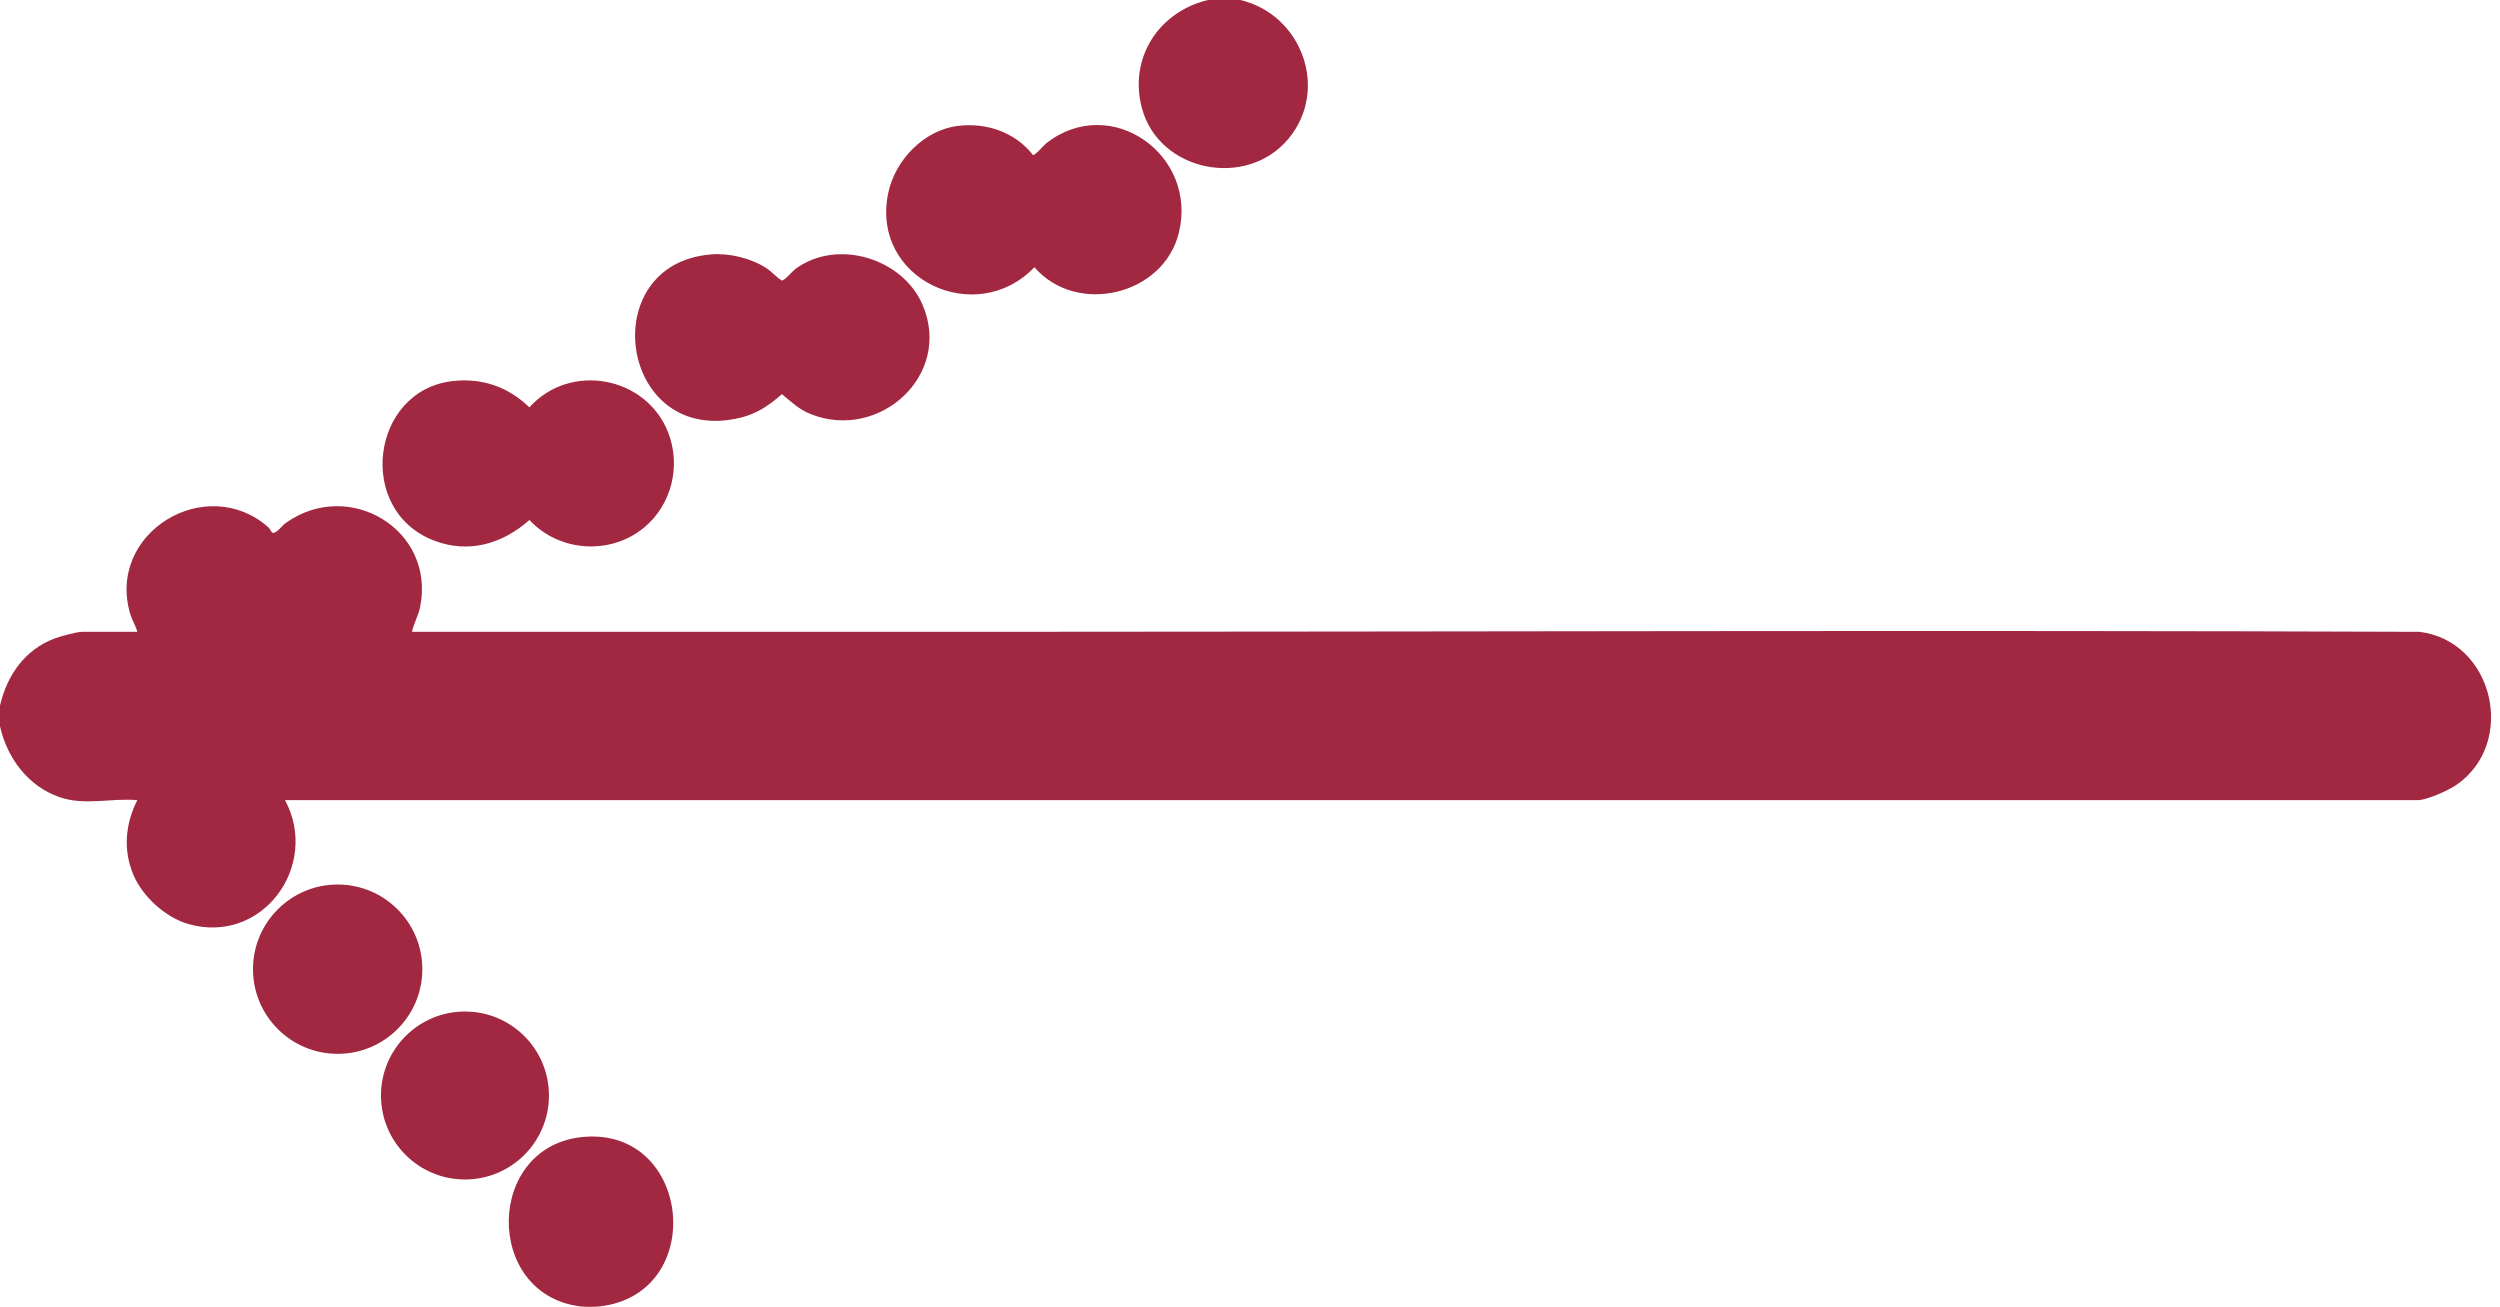
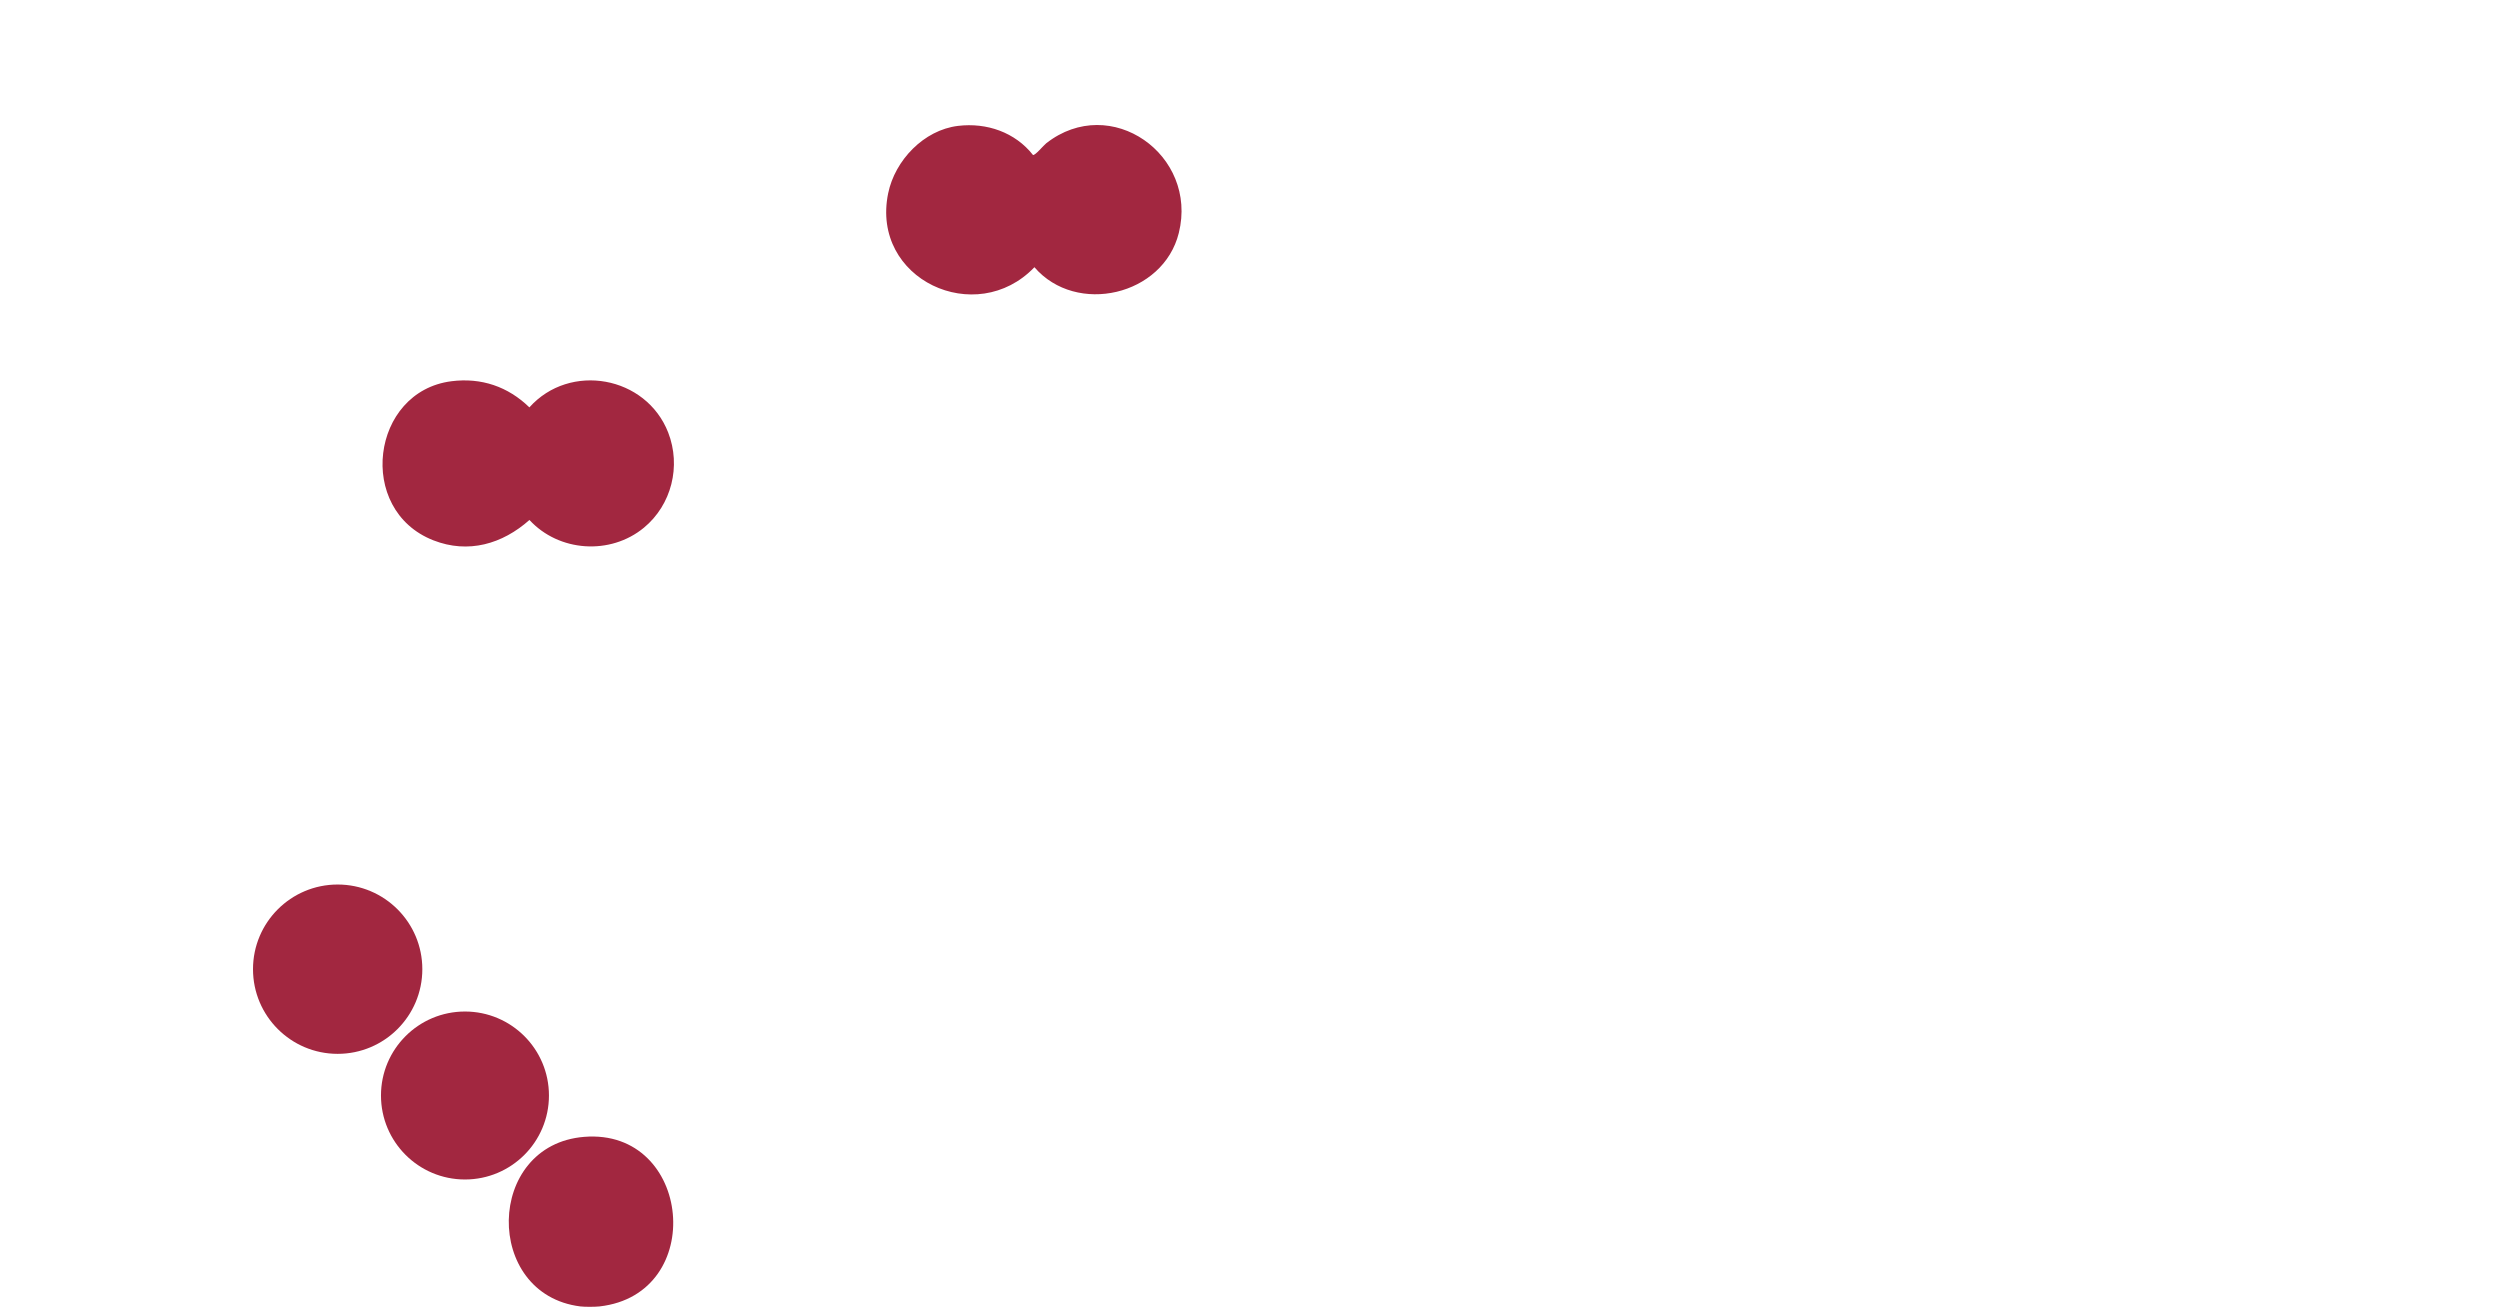
<svg xmlns="http://www.w3.org/2000/svg" viewBox="0 0 406.32 212.4">
  <defs>
    <style>
      .color {
        fill: #a22740;
      }
    </style>
  </defs>
-   <path class="color" d="M0,114.68c1.14-4.94,4.03-9.08,8.88-10.91.9-.34,3.58-1.08,4.44-1.08h9c-.25-.98-.84-1.86-1.13-2.83-3.99-13.24,12.25-23.04,22.37-14.21.43.38.54,1.03.95.97.82-.33,1.25-1.14,1.97-1.65,10.27-7.28,24.31,1.13,21.81,13.65-.29,1.45-1.03,2.66-1.33,4.06,30.68-.01,61.37.02,92.05.01,78-.01,156.14-.3,234.22,0,12.06,1.47,15.92,18.09,5.96,24.91-1.26.86-4.75,2.44-6.2,2.44H46.32c5.72,10.65-3.68,23.57-15.71,20.14-3.67-1.05-7.39-4.41-8.89-7.91-1.75-4.07-1.37-8.34.6-12.23-4.22-.36-8.52.93-12.61-.47-5.12-1.76-8.55-6.34-9.71-11.53v-3.36Z" />
-   <path class="color" d="M201.6,0c9.95,2.36,14.5,14.52,7.8,22.56-6.83,8.2-21.05,5.34-23.81-4.99-2.17-8.12,2.72-15.65,10.73-17.57h5.28Z" />
  <path class="color" d="M97.44,212.33c-.75.08-2.38.09-3.12,0-15.77-1.96-15.45-26.27.63-27.56,17.51-1.41,20.06,25.58,2.49,27.56Z" />
  <path class="color" d="M155.71,20.46c4.66-.56,9.28,1.04,12.18,4.73.37.09,1.73-1.58,2.16-1.91,10.47-8.19,24.69,1.89,21.54,14.58-2.52,10.19-16.65,13.47-23.47,5.57-9.47,9.91-26.64,2-23.77-12.01,1.1-5.36,5.79-10.29,11.36-10.96Z" />
-   <path class="color" d="M115.63,41.34c2.93-.22,6.43.62,8.91,2.23.99.64,1.57,1.45,2.54,2.03.44,0,1.68-1.5,2.2-1.89,6.77-5,17.45-1.74,20.68,5.87,4.86,11.42-7.08,22.15-18.2,17.72-1.97-.79-3.09-1.95-4.68-3.24-1.96,1.73-3.96,3.12-6.55,3.78-19.85,5.01-24.14-25.04-4.9-26.49Z" />
  <path class="color" d="M73.38,61.96c4.85-.61,9.19.87,12.66,4.25,6.58-7.35,18.97-5.11,22.56,4.09,2.12,5.45.56,11.75-3.95,15.47-5.46,4.5-13.81,3.94-18.6-1.26-4.4,3.91-9.93,5.53-15.61,3.31-12.62-4.94-10.13-24.22,2.95-25.86Z" />
  <ellipse class="color" cx="54.88" cy="157.52" rx="13.76" ry="13.76" />
  <ellipse class="color" cx="75.57" cy="178.05" rx="13.65" ry="13.65" />
</svg>